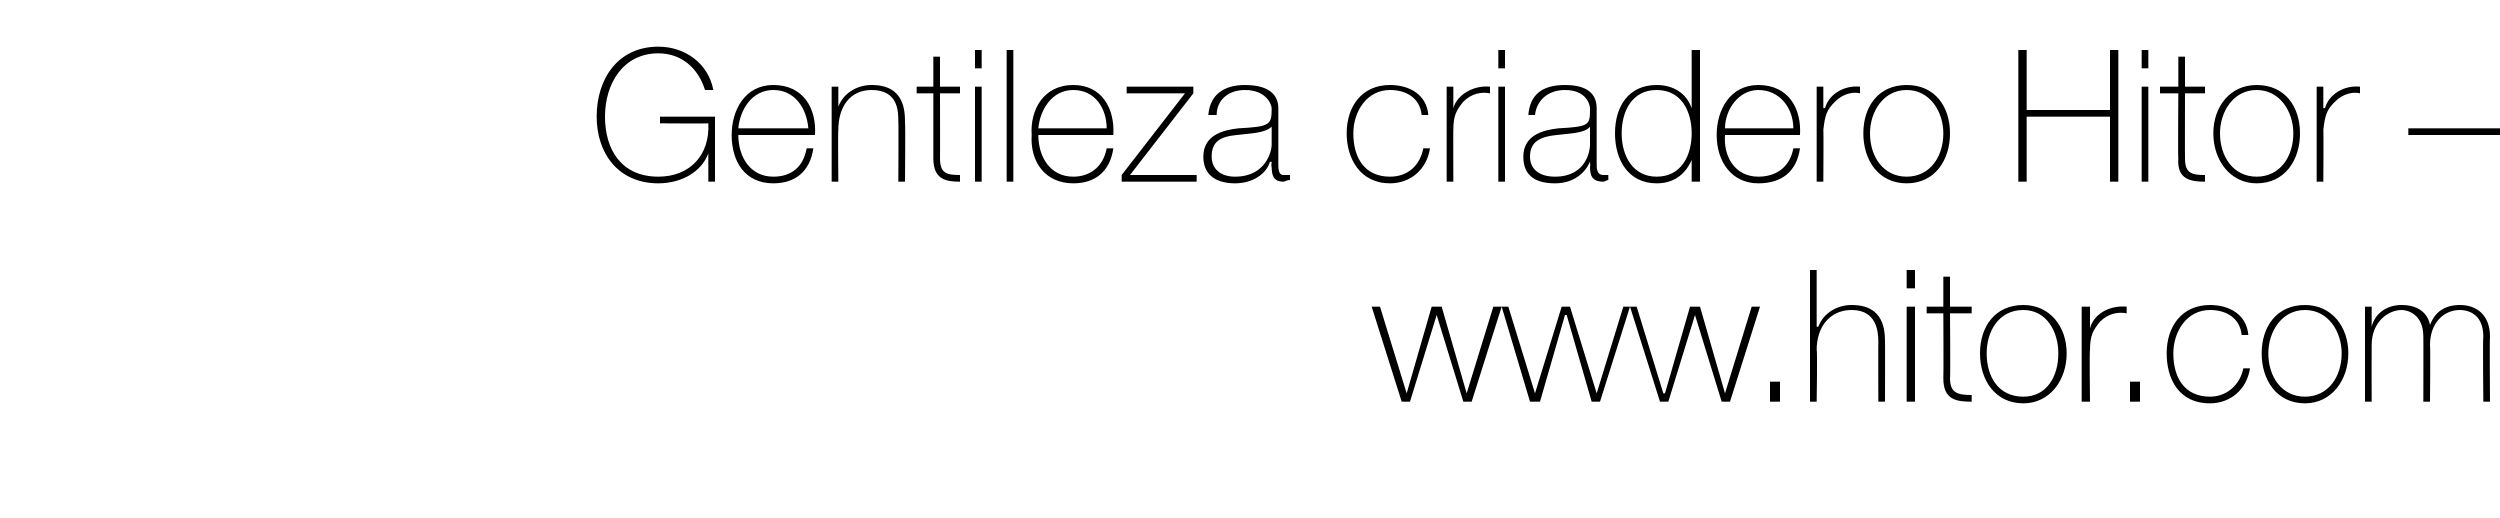
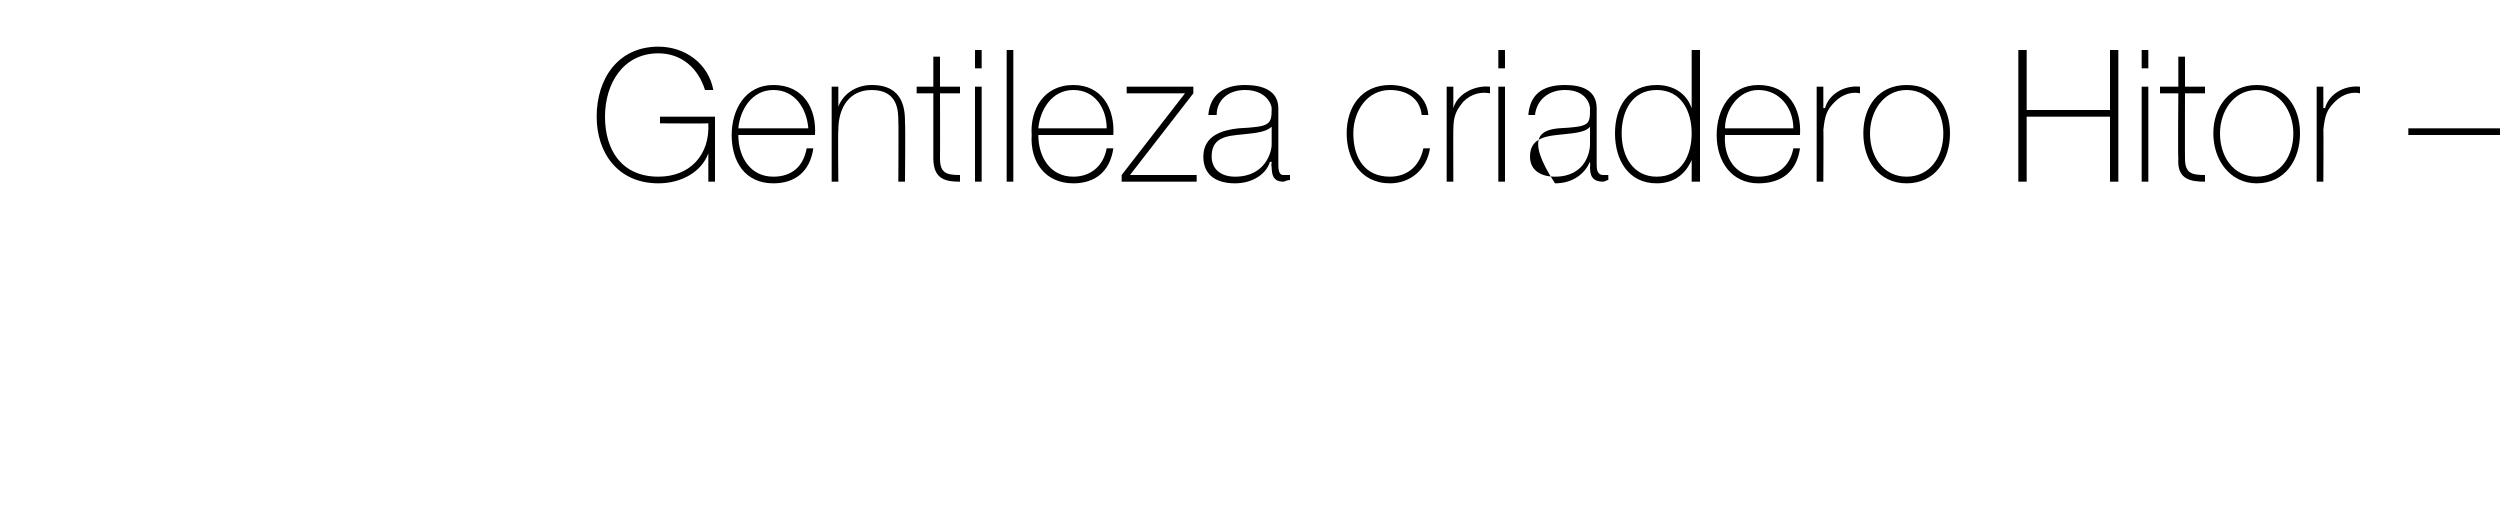
<svg xmlns="http://www.w3.org/2000/svg" version="1.1" width="150px" height="31.1px" viewBox="0 -3 150 31.1" style="top:-3px">
  <desc>Gentileza criadero Hitor – www.hitor.com</desc>
  <defs />
  <g id="Polygon215421">
-     <path d="M 84.4 20.6 L 84.4 20.6 L 85.9 15.4 L 86.5 15.4 L 88 20.6 L 88 20.6 L 89.6 15.4 L 90.1 15.4 L 88.3 21.1 L 87.8 21.1 L 86.2 15.9 L 86.2 15.9 L 84.6 21.1 L 84.1 21.1 L 82.3 15.4 L 82.8 15.4 L 84.4 20.6 Z M 92.1 20.6 L 92.1 20.6 L 93.7 15.4 L 94.2 15.4 L 95.8 20.6 L 95.8 20.6 L 97.4 15.4 L 97.8 15.4 L 96 21.1 L 95.5 21.1 L 94 15.9 L 93.9 15.9 L 92.4 21.1 L 91.8 21.1 L 90.1 15.4 L 90.5 15.4 L 92.1 20.6 Z M 99.8 20.6 L 99.9 20.6 L 101.4 15.4 L 102 15.4 L 103.5 20.6 L 103.5 20.6 L 105.1 15.4 L 105.6 15.4 L 103.8 21.1 L 103.3 21.1 L 101.7 15.9 L 101.7 15.9 L 100.1 21.1 L 99.6 21.1 L 97.8 15.4 L 98.2 15.4 L 99.8 20.6 Z M 106.2 21.1 L 106.2 19.9 L 106.8 19.9 L 106.8 21.1 L 106.2 21.1 Z M 109 13.2 L 109 16.6 C 109 16.6 109.07 16.61 109.1 16.6 C 109.4 15.8 110.2 15.3 111.1 15.3 C 113.1 15.3 113.1 16.9 113.1 17.6 C 113.11 17.56 113.1 21.1 113.1 21.1 L 112.7 21.1 C 112.7 21.1 112.69 17.48 112.7 17.5 C 112.7 16.9 112.6 15.6 111.1 15.6 C 109.8 15.6 109 16.6 109 18 C 109.05 18 109 21.1 109 21.1 L 108.6 21.1 L 108.6 13.2 L 109 13.2 Z M 114.4 21.1 L 114.4 15.4 L 114.9 15.4 L 114.9 21.1 L 114.4 21.1 Z M 114.4 14.3 L 114.4 13.2 L 114.9 13.2 L 114.9 14.3 L 114.4 14.3 Z M 118.3 15.8 L 117 15.8 C 117 15.8 117.03 19.71 117 19.7 C 117 20.6 117.5 20.7 118.3 20.7 C 118.3 20.7 118.3 21.1 118.3 21.1 C 117.4 21.1 116.6 21 116.6 19.7 C 116.62 19.71 116.6 15.8 116.6 15.8 L 115.6 15.8 L 115.6 15.4 L 116.6 15.4 L 116.6 13.6 L 117 13.6 L 117 15.4 L 118.3 15.4 L 118.3 15.8 Z M 121.4 15.3 C 123 15.3 124 16.6 124 18.2 C 124 19.8 123 21.2 121.4 21.2 C 119.7 21.2 118.8 19.8 118.8 18.2 C 118.8 16.6 119.7 15.3 121.4 15.3 Z M 121.4 20.8 C 122.8 20.8 123.5 19.6 123.5 18.2 C 123.5 16.9 122.8 15.6 121.4 15.6 C 119.9 15.6 119.2 16.9 119.2 18.2 C 119.2 19.6 119.9 20.8 121.4 20.8 Z M 125.4 16.7 C 125.4 16.7 125.39 16.65 125.4 16.7 C 125.6 15.9 126.5 15.3 127.6 15.4 C 127.6 15.4 127.6 15.8 127.6 15.8 C 127.1 15.7 126.5 15.8 126 16.3 C 125.6 16.8 125.4 17.1 125.4 18 C 125.36 17.96 125.4 21.1 125.4 21.1 L 124.9 21.1 L 124.9 15.4 L 125.4 15.4 L 125.4 16.7 Z M 127.8 21.1 L 127.8 19.9 L 128.4 19.9 L 128.4 21.1 L 127.8 21.1 Z M 134.5 17.1 C 134.4 16.1 133.6 15.6 132.6 15.6 C 131.2 15.6 130.4 16.9 130.4 18.2 C 130.4 19.7 131.1 20.8 132.6 20.8 C 133.6 20.8 134.4 20.1 134.6 19.1 C 134.6 19.1 135 19.1 135 19.1 C 134.8 20.4 133.8 21.2 132.6 21.2 C 130.7 21.2 130 19.7 130 18.2 C 130 16.6 130.9 15.3 132.6 15.3 C 133.8 15.3 134.8 15.9 134.9 17.1 C 134.9 17.1 134.5 17.1 134.5 17.1 Z M 138.3 15.3 C 139.9 15.3 140.9 16.6 140.9 18.2 C 140.9 19.8 139.9 21.2 138.3 21.2 C 136.6 21.2 135.7 19.8 135.7 18.2 C 135.7 16.6 136.6 15.3 138.3 15.3 Z M 138.3 20.8 C 139.7 20.8 140.5 19.6 140.5 18.2 C 140.5 16.9 139.7 15.6 138.3 15.6 C 136.9 15.6 136.1 16.9 136.1 18.2 C 136.1 19.6 136.9 20.8 138.3 20.8 Z M 141.9 15.4 L 142.3 15.4 L 142.3 16.6 C 142.3 16.6 142.31 16.55 142.3 16.6 C 142.5 15.8 143.2 15.3 144.1 15.3 C 145.2 15.3 145.7 15.9 145.8 16.5 C 145.8 16.5 145.8 16.5 145.8 16.5 C 146.1 15.7 146.7 15.3 147.6 15.3 C 148.6 15.3 149.4 15.9 149.4 17.2 C 149.37 17.19 149.4 21.1 149.4 21.1 L 149 21.1 C 149 21.1 148.96 17.18 149 17.2 C 149 15.7 147.9 15.6 147.6 15.6 C 146.6 15.6 145.8 16.4 145.8 17.7 C 145.83 17.71 145.8 21.1 145.8 21.1 L 145.4 21.1 C 145.4 21.1 145.41 17.18 145.4 17.2 C 145.4 15.8 144.4 15.6 144.1 15.6 C 143.3 15.6 142.3 16.3 142.3 17.7 C 142.29 17.71 142.3 21.1 142.3 21.1 L 141.9 21.1 L 141.9 15.4 Z " stroke="none" fill="#000" />
-   </g>
+     </g>
  <g id="Polygon215420">
-     <path d="M 42.9 4 L 42.9 7.9 L 42.5 7.9 L 42.5 6.2 C 42.5 6.2 42.45 6.18 42.5 6.2 C 42.1 7.3 40.9 8 39.5 8 C 37.1 8 35.8 6.2 35.8 4 C 35.8 1.7 37.1 -0.2 39.5 -0.2 C 41.1 -0.2 42.5 0.8 42.8 2.4 C 42.8 2.4 42.3 2.4 42.3 2.4 C 41.9 1.1 40.9 0.2 39.5 0.2 C 37.4 0.2 36.3 2 36.3 4 C 36.3 6 37.3 7.6 39.5 7.6 C 41.4 7.6 42.6 6.3 42.5 4.4 C 42.48 4.42 39.6 4.4 39.6 4.4 L 39.6 4 L 42.9 4 Z M 44.3 5.1 C 44.3 6.4 45 7.6 46.4 7.6 C 47.5 7.6 48.2 7 48.4 5.9 C 48.4 5.9 48.8 5.9 48.8 5.9 C 48.6 7.3 47.7 8 46.4 8 C 44.7 8 43.9 6.7 43.9 5.1 C 43.9 3.6 44.7 2.1 46.4 2.1 C 48.2 2.1 49 3.5 48.9 5.1 C 48.9 5.1 44.3 5.1 44.3 5.1 Z M 48.5 4.7 C 48.4 3.5 47.7 2.4 46.4 2.4 C 45.1 2.4 44.4 3.6 44.3 4.7 C 44.3 4.7 48.5 4.7 48.5 4.7 Z M 49.9 2.2 L 50.3 2.2 L 50.3 3.4 C 50.3 3.4 50.3 3.41 50.3 3.4 C 50.6 2.6 51.4 2.1 52.3 2.1 C 54.3 2.1 54.3 3.7 54.3 4.4 C 54.33 4.36 54.3 7.9 54.3 7.9 L 53.9 7.9 C 53.9 7.9 53.92 4.28 53.9 4.3 C 53.9 3.7 53.9 2.4 52.3 2.4 C 51 2.4 50.3 3.4 50.3 4.8 C 50.27 4.8 50.3 7.9 50.3 7.9 L 49.9 7.9 L 49.9 2.2 Z M 57.6 2.6 L 56.4 2.6 C 56.4 2.6 56.41 6.51 56.4 6.5 C 56.4 7.4 56.8 7.5 57.6 7.5 C 57.6 7.5 57.6 7.9 57.6 7.9 C 56.8 7.9 56 7.8 56 6.5 C 56 6.51 56 2.6 56 2.6 L 55 2.6 L 55 2.2 L 56 2.2 L 56 0.4 L 56.4 0.4 L 56.4 2.2 L 57.6 2.2 L 57.6 2.6 Z M 58.5 7.9 L 58.5 2.2 L 58.9 2.2 L 58.9 7.9 L 58.5 7.9 Z M 58.5 1.1 L 58.5 0 L 58.9 0 L 58.9 1.1 L 58.5 1.1 Z M 60.8 0 L 60.8 7.9 L 60.4 7.9 L 60.4 0 L 60.8 0 Z M 62.3 5.1 C 62.3 6.4 63 7.6 64.4 7.6 C 65.4 7.6 66.2 7 66.4 5.9 C 66.4 5.9 66.8 5.9 66.8 5.9 C 66.6 7.3 65.7 8 64.4 8 C 62.7 8 61.8 6.7 61.9 5.1 C 61.8 3.6 62.6 2.1 64.4 2.1 C 66.1 2.1 66.9 3.5 66.8 5.1 C 66.8 5.1 62.3 5.1 62.3 5.1 Z M 66.4 4.7 C 66.4 3.5 65.7 2.4 64.4 2.4 C 63.1 2.4 62.4 3.6 62.3 4.7 C 62.3 4.7 66.4 4.7 66.4 4.7 Z M 71.8 7.5 L 71.8 7.9 L 67.3 7.9 L 67.3 7.5 L 71.1 2.6 L 67.6 2.6 L 67.6 2.2 L 71.6 2.2 L 71.6 2.6 L 67.8 7.5 L 71.8 7.5 Z M 76.3 4.6 C 75.9 5 75 5 74.2 5.1 C 73.2 5.2 72.7 5.5 72.7 6.4 C 72.7 7.1 73.2 7.6 74.1 7.6 C 76 7.6 76.3 6 76.3 5.7 C 76.3 5.7 76.3 4.6 76.3 4.6 Z M 76.7 6.8 C 76.7 7.1 76.7 7.5 77 7.5 C 77.1 7.5 77.2 7.5 77.4 7.5 C 77.4 7.5 77.4 7.8 77.4 7.8 C 77.2 7.8 77.1 7.9 77 7.9 C 76.4 7.9 76.3 7.5 76.3 7 C 76.26 7.03 76.3 6.7 76.3 6.7 C 76.3 6.7 76.24 6.73 76.2 6.7 C 76 7.4 75.2 8 74.1 8 C 73.1 8 72.2 7.6 72.2 6.4 C 72.2 5.1 73.4 4.8 74.3 4.7 C 76.2 4.6 76.3 4.5 76.3 3.5 C 76.3 3.3 76 2.4 74.7 2.4 C 73.7 2.4 73 3 73 3.9 C 73 3.9 72.5 3.9 72.5 3.9 C 72.6 2.7 73.4 2.1 74.7 2.1 C 75.7 2.1 76.7 2.4 76.7 3.5 C 76.7 3.5 76.7 6.8 76.7 6.8 Z M 85.3 3.9 C 85.2 2.9 84.4 2.4 83.4 2.4 C 82 2.4 81.2 3.7 81.2 5 C 81.2 6.5 81.9 7.6 83.4 7.6 C 84.5 7.6 85.2 6.9 85.4 5.9 C 85.4 5.9 85.8 5.9 85.8 5.9 C 85.6 7.2 84.6 8 83.4 8 C 81.6 8 80.8 6.5 80.8 5 C 80.8 3.4 81.7 2.1 83.4 2.1 C 84.6 2.1 85.6 2.7 85.7 3.9 C 85.7 3.9 85.3 3.9 85.3 3.9 Z M 87.2 3.5 C 87.2 3.5 87.22 3.45 87.2 3.5 C 87.4 2.7 88.4 2.1 89.4 2.2 C 89.4 2.2 89.4 2.6 89.4 2.6 C 88.9 2.5 88.3 2.6 87.8 3.1 C 87.4 3.6 87.2 3.9 87.2 4.8 C 87.19 4.76 87.2 7.9 87.2 7.9 L 86.8 7.9 L 86.8 2.2 L 87.2 2.2 L 87.2 3.5 Z M 89.9 7.9 L 89.9 2.2 L 90.3 2.2 L 90.3 7.9 L 89.9 7.9 Z M 89.9 1.1 L 89.9 0 L 90.3 0 L 90.3 1.1 L 89.9 1.1 Z M 95.4 4.6 C 95.1 5 94.2 5 93.4 5.1 C 92.4 5.2 91.8 5.5 91.8 6.4 C 91.8 7.1 92.3 7.6 93.3 7.6 C 95.2 7.6 95.4 6 95.4 5.7 C 95.4 5.7 95.4 4.6 95.4 4.6 Z M 95.8 6.8 C 95.8 7.1 95.8 7.5 96.2 7.5 C 96.3 7.5 96.4 7.5 96.5 7.5 C 96.5 7.5 96.5 7.8 96.5 7.8 C 96.4 7.8 96.3 7.9 96.2 7.9 C 95.5 7.9 95.4 7.5 95.4 7 C 95.43 7.03 95.4 6.7 95.4 6.7 C 95.4 6.7 95.41 6.73 95.4 6.7 C 95.1 7.4 94.4 8 93.3 8 C 92.2 8 91.4 7.6 91.4 6.4 C 91.4 5.1 92.6 4.8 93.5 4.7 C 95.4 4.6 95.4 4.5 95.4 3.5 C 95.4 3.3 95.2 2.4 93.9 2.4 C 92.9 2.4 92.2 3 92.1 3.9 C 92.1 3.9 91.7 3.9 91.7 3.9 C 91.8 2.7 92.5 2.1 93.9 2.1 C 94.9 2.1 95.8 2.4 95.8 3.5 C 95.8 3.5 95.8 6.8 95.8 6.8 Z M 101.5 5 C 101.5 3.7 100.9 2.4 99.4 2.4 C 97.9 2.4 97.3 3.7 97.3 5 C 97.3 6.4 98 7.6 99.4 7.6 C 100.9 7.6 101.5 6.3 101.5 5 Z M 101.5 6.6 C 101.5 6.6 101.52 6.64 101.5 6.6 C 101.1 7.5 100.4 8 99.4 8 C 97.7 8 96.9 6.6 96.9 5 C 96.9 3.4 97.7 2.1 99.4 2.1 C 100.4 2.1 101.2 2.6 101.5 3.5 C 101.52 3.46 101.5 3.5 101.5 3.5 L 101.5 0 L 102 0 L 102 7.9 L 101.5 7.9 L 101.5 6.6 Z M 103.5 5.1 C 103.4 6.4 104.1 7.6 105.5 7.6 C 106.6 7.6 107.4 7 107.6 5.9 C 107.6 5.9 108 5.9 108 5.9 C 107.8 7.3 106.9 8 105.5 8 C 103.9 8 103 6.7 103 5.1 C 103 3.6 103.8 2.1 105.5 2.1 C 107.3 2.1 108.1 3.5 108 5.1 C 108 5.1 103.5 5.1 103.5 5.1 Z M 107.6 4.7 C 107.6 3.5 106.8 2.4 105.5 2.4 C 104.3 2.4 103.5 3.6 103.5 4.7 C 103.5 4.7 107.6 4.7 107.6 4.7 Z M 109.4 3.5 C 109.4 3.5 109.45 3.45 109.5 3.5 C 109.7 2.7 110.6 2.1 111.6 2.2 C 111.6 2.2 111.6 2.6 111.6 2.6 C 111.2 2.5 110.6 2.6 110.1 3.1 C 109.6 3.6 109.5 3.9 109.4 4.8 C 109.42 4.76 109.4 7.9 109.4 7.9 L 109 7.9 L 109 2.2 L 109.4 2.2 L 109.4 3.5 Z M 114.4 2.1 C 116.1 2.1 117 3.4 117 5 C 117 6.6 116.1 8 114.4 8 C 112.7 8 111.8 6.6 111.8 5 C 111.8 3.4 112.7 2.1 114.4 2.1 Z M 114.4 7.6 C 115.8 7.6 116.6 6.4 116.6 5 C 116.6 3.7 115.8 2.4 114.4 2.4 C 113 2.4 112.2 3.7 112.2 5 C 112.2 6.4 113 7.6 114.4 7.6 Z M 121.6 4 L 121.6 7.9 L 121.1 7.9 L 121.1 0 L 121.6 0 L 121.6 3.6 L 126.6 3.6 L 126.6 0 L 127.1 0 L 127.1 7.9 L 126.6 7.9 L 126.6 4 L 121.6 4 Z M 128.5 7.9 L 128.5 2.2 L 128.9 2.2 L 128.9 7.9 L 128.5 7.9 Z M 128.5 1.1 L 128.5 0 L 128.9 0 L 128.9 1.1 L 128.5 1.1 Z M 132.3 2.6 L 131.1 2.6 C 131.1 2.6 131.09 6.51 131.1 6.5 C 131.1 7.4 131.5 7.5 132.3 7.5 C 132.3 7.5 132.3 7.9 132.3 7.9 C 131.5 7.9 130.6 7.8 130.7 6.5 C 130.67 6.51 130.7 2.6 130.7 2.6 L 129.6 2.6 L 129.6 2.2 L 130.7 2.2 L 130.7 0.4 L 131.1 0.4 L 131.1 2.2 L 132.3 2.2 L 132.3 2.6 Z M 135.4 2.1 C 137.1 2.1 138 3.4 138 5 C 138 6.6 137.1 8 135.4 8 C 133.8 8 132.8 6.6 132.8 5 C 132.8 3.4 133.8 2.1 135.4 2.1 Z M 135.4 7.6 C 136.8 7.6 137.6 6.4 137.6 5 C 137.6 3.7 136.8 2.4 135.4 2.4 C 134 2.4 133.2 3.7 133.2 5 C 133.2 6.4 134 7.6 135.4 7.6 Z M 139.4 3.5 C 139.4 3.5 139.45 3.45 139.5 3.5 C 139.7 2.7 140.6 2.1 141.6 2.2 C 141.6 2.2 141.6 2.6 141.6 2.6 C 141.2 2.5 140.6 2.6 140.1 3.1 C 139.6 3.6 139.5 3.9 139.4 4.8 C 139.42 4.76 139.4 7.9 139.4 7.9 L 139 7.9 L 139 2.2 L 139.4 2.2 L 139.4 3.5 Z M 144.5 4.7 L 150 4.7 L 150 5.1 L 144.5 5.1 L 144.5 4.7 Z " stroke="none" fill="#000" />
+     <path d="M 42.9 4 L 42.9 7.9 L 42.5 7.9 L 42.5 6.2 C 42.5 6.2 42.45 6.18 42.5 6.2 C 42.1 7.3 40.9 8 39.5 8 C 37.1 8 35.8 6.2 35.8 4 C 35.8 1.7 37.1 -0.2 39.5 -0.2 C 41.1 -0.2 42.5 0.8 42.8 2.4 C 42.8 2.4 42.3 2.4 42.3 2.4 C 41.9 1.1 40.9 0.2 39.5 0.2 C 37.4 0.2 36.3 2 36.3 4 C 36.3 6 37.3 7.6 39.5 7.6 C 41.4 7.6 42.6 6.3 42.5 4.4 C 42.48 4.42 39.6 4.4 39.6 4.4 L 39.6 4 L 42.9 4 Z M 44.3 5.1 C 44.3 6.4 45 7.6 46.4 7.6 C 47.5 7.6 48.2 7 48.4 5.9 C 48.4 5.9 48.8 5.9 48.8 5.9 C 48.6 7.3 47.7 8 46.4 8 C 44.7 8 43.9 6.7 43.9 5.1 C 43.9 3.6 44.7 2.1 46.4 2.1 C 48.2 2.1 49 3.5 48.9 5.1 C 48.9 5.1 44.3 5.1 44.3 5.1 Z M 48.5 4.7 C 48.4 3.5 47.7 2.4 46.4 2.4 C 45.1 2.4 44.4 3.6 44.3 4.7 C 44.3 4.7 48.5 4.7 48.5 4.7 Z M 49.9 2.2 L 50.3 2.2 L 50.3 3.4 C 50.3 3.4 50.3 3.41 50.3 3.4 C 50.6 2.6 51.4 2.1 52.3 2.1 C 54.3 2.1 54.3 3.7 54.3 4.4 C 54.33 4.36 54.3 7.9 54.3 7.9 L 53.9 7.9 C 53.9 7.9 53.92 4.28 53.9 4.3 C 53.9 3.7 53.9 2.4 52.3 2.4 C 51 2.4 50.3 3.4 50.3 4.8 C 50.27 4.8 50.3 7.9 50.3 7.9 L 49.9 7.9 L 49.9 2.2 Z M 57.6 2.6 L 56.4 2.6 C 56.4 2.6 56.41 6.51 56.4 6.5 C 56.4 7.4 56.8 7.5 57.6 7.5 C 57.6 7.5 57.6 7.9 57.6 7.9 C 56.8 7.9 56 7.8 56 6.5 C 56 6.51 56 2.6 56 2.6 L 55 2.6 L 55 2.2 L 56 2.2 L 56 0.4 L 56.4 0.4 L 56.4 2.2 L 57.6 2.2 L 57.6 2.6 Z M 58.5 7.9 L 58.5 2.2 L 58.9 2.2 L 58.9 7.9 L 58.5 7.9 Z M 58.5 1.1 L 58.5 0 L 58.9 0 L 58.9 1.1 L 58.5 1.1 Z M 60.8 0 L 60.8 7.9 L 60.4 7.9 L 60.4 0 L 60.8 0 Z M 62.3 5.1 C 62.3 6.4 63 7.6 64.4 7.6 C 65.4 7.6 66.2 7 66.4 5.9 C 66.4 5.9 66.8 5.9 66.8 5.9 C 66.6 7.3 65.7 8 64.4 8 C 62.7 8 61.8 6.7 61.9 5.1 C 61.8 3.6 62.6 2.1 64.4 2.1 C 66.1 2.1 66.9 3.5 66.8 5.1 C 66.8 5.1 62.3 5.1 62.3 5.1 Z M 66.4 4.7 C 66.4 3.5 65.7 2.4 64.4 2.4 C 63.1 2.4 62.4 3.6 62.3 4.7 C 62.3 4.7 66.4 4.7 66.4 4.7 Z M 71.8 7.5 L 71.8 7.9 L 67.3 7.9 L 67.3 7.5 L 71.1 2.6 L 67.6 2.6 L 67.6 2.2 L 71.6 2.2 L 71.6 2.6 L 67.8 7.5 L 71.8 7.5 Z M 76.3 4.6 C 75.9 5 75 5 74.2 5.1 C 73.2 5.2 72.7 5.5 72.7 6.4 C 72.7 7.1 73.2 7.6 74.1 7.6 C 76 7.6 76.3 6 76.3 5.7 C 76.3 5.7 76.3 4.6 76.3 4.6 Z M 76.7 6.8 C 76.7 7.1 76.7 7.5 77 7.5 C 77.1 7.5 77.2 7.5 77.4 7.5 C 77.4 7.5 77.4 7.8 77.4 7.8 C 77.2 7.8 77.1 7.9 77 7.9 C 76.4 7.9 76.3 7.5 76.3 7 C 76.26 7.03 76.3 6.7 76.3 6.7 C 76.3 6.7 76.24 6.73 76.2 6.7 C 76 7.4 75.2 8 74.1 8 C 73.1 8 72.2 7.6 72.2 6.4 C 72.2 5.1 73.4 4.8 74.3 4.7 C 76.2 4.6 76.3 4.5 76.3 3.5 C 76.3 3.3 76 2.4 74.7 2.4 C 73.7 2.4 73 3 73 3.9 C 73 3.9 72.5 3.9 72.5 3.9 C 72.6 2.7 73.4 2.1 74.7 2.1 C 75.7 2.1 76.7 2.4 76.7 3.5 C 76.7 3.5 76.7 6.8 76.7 6.8 Z M 85.3 3.9 C 85.2 2.9 84.4 2.4 83.4 2.4 C 82 2.4 81.2 3.7 81.2 5 C 81.2 6.5 81.9 7.6 83.4 7.6 C 84.5 7.6 85.2 6.9 85.4 5.9 C 85.4 5.9 85.8 5.9 85.8 5.9 C 85.6 7.2 84.6 8 83.4 8 C 81.6 8 80.8 6.5 80.8 5 C 80.8 3.4 81.7 2.1 83.4 2.1 C 84.6 2.1 85.6 2.7 85.7 3.9 C 85.7 3.9 85.3 3.9 85.3 3.9 Z M 87.2 3.5 C 87.2 3.5 87.22 3.45 87.2 3.5 C 87.4 2.7 88.4 2.1 89.4 2.2 C 89.4 2.2 89.4 2.6 89.4 2.6 C 88.9 2.5 88.3 2.6 87.8 3.1 C 87.4 3.6 87.2 3.9 87.2 4.8 C 87.19 4.76 87.2 7.9 87.2 7.9 L 86.8 7.9 L 86.8 2.2 L 87.2 2.2 L 87.2 3.5 Z M 89.9 7.9 L 89.9 2.2 L 90.3 2.2 L 90.3 7.9 L 89.9 7.9 Z M 89.9 1.1 L 89.9 0 L 90.3 0 L 90.3 1.1 L 89.9 1.1 Z M 95.4 4.6 C 95.1 5 94.2 5 93.4 5.1 C 92.4 5.2 91.8 5.5 91.8 6.4 C 91.8 7.1 92.3 7.6 93.3 7.6 C 95.2 7.6 95.4 6 95.4 5.7 C 95.4 5.7 95.4 4.6 95.4 4.6 Z M 95.8 6.8 C 95.8 7.1 95.8 7.5 96.2 7.5 C 96.3 7.5 96.4 7.5 96.5 7.5 C 96.5 7.5 96.5 7.8 96.5 7.8 C 96.4 7.8 96.3 7.9 96.2 7.9 C 95.5 7.9 95.4 7.5 95.4 7 C 95.43 7.03 95.4 6.7 95.4 6.7 C 95.4 6.7 95.41 6.73 95.4 6.7 C 95.1 7.4 94.4 8 93.3 8 C 91.4 5.1 92.6 4.8 93.5 4.7 C 95.4 4.6 95.4 4.5 95.4 3.5 C 95.4 3.3 95.2 2.4 93.9 2.4 C 92.9 2.4 92.2 3 92.1 3.9 C 92.1 3.9 91.7 3.9 91.7 3.9 C 91.8 2.7 92.5 2.1 93.9 2.1 C 94.9 2.1 95.8 2.4 95.8 3.5 C 95.8 3.5 95.8 6.8 95.8 6.8 Z M 101.5 5 C 101.5 3.7 100.9 2.4 99.4 2.4 C 97.9 2.4 97.3 3.7 97.3 5 C 97.3 6.4 98 7.6 99.4 7.6 C 100.9 7.6 101.5 6.3 101.5 5 Z M 101.5 6.6 C 101.5 6.6 101.52 6.64 101.5 6.6 C 101.1 7.5 100.4 8 99.4 8 C 97.7 8 96.9 6.6 96.9 5 C 96.9 3.4 97.7 2.1 99.4 2.1 C 100.4 2.1 101.2 2.6 101.5 3.5 C 101.52 3.46 101.5 3.5 101.5 3.5 L 101.5 0 L 102 0 L 102 7.9 L 101.5 7.9 L 101.5 6.6 Z M 103.5 5.1 C 103.4 6.4 104.1 7.6 105.5 7.6 C 106.6 7.6 107.4 7 107.6 5.9 C 107.6 5.9 108 5.9 108 5.9 C 107.8 7.3 106.9 8 105.5 8 C 103.9 8 103 6.7 103 5.1 C 103 3.6 103.8 2.1 105.5 2.1 C 107.3 2.1 108.1 3.5 108 5.1 C 108 5.1 103.5 5.1 103.5 5.1 Z M 107.6 4.7 C 107.6 3.5 106.8 2.4 105.5 2.4 C 104.3 2.4 103.5 3.6 103.5 4.7 C 103.5 4.7 107.6 4.7 107.6 4.7 Z M 109.4 3.5 C 109.4 3.5 109.45 3.45 109.5 3.5 C 109.7 2.7 110.6 2.1 111.6 2.2 C 111.6 2.2 111.6 2.6 111.6 2.6 C 111.2 2.5 110.6 2.6 110.1 3.1 C 109.6 3.6 109.5 3.9 109.4 4.8 C 109.42 4.76 109.4 7.9 109.4 7.9 L 109 7.9 L 109 2.2 L 109.4 2.2 L 109.4 3.5 Z M 114.4 2.1 C 116.1 2.1 117 3.4 117 5 C 117 6.6 116.1 8 114.4 8 C 112.7 8 111.8 6.6 111.8 5 C 111.8 3.4 112.7 2.1 114.4 2.1 Z M 114.4 7.6 C 115.8 7.6 116.6 6.4 116.6 5 C 116.6 3.7 115.8 2.4 114.4 2.4 C 113 2.4 112.2 3.7 112.2 5 C 112.2 6.4 113 7.6 114.4 7.6 Z M 121.6 4 L 121.6 7.9 L 121.1 7.9 L 121.1 0 L 121.6 0 L 121.6 3.6 L 126.6 3.6 L 126.6 0 L 127.1 0 L 127.1 7.9 L 126.6 7.9 L 126.6 4 L 121.6 4 Z M 128.5 7.9 L 128.5 2.2 L 128.9 2.2 L 128.9 7.9 L 128.5 7.9 Z M 128.5 1.1 L 128.5 0 L 128.9 0 L 128.9 1.1 L 128.5 1.1 Z M 132.3 2.6 L 131.1 2.6 C 131.1 2.6 131.09 6.51 131.1 6.5 C 131.1 7.4 131.5 7.5 132.3 7.5 C 132.3 7.5 132.3 7.9 132.3 7.9 C 131.5 7.9 130.6 7.8 130.7 6.5 C 130.67 6.51 130.7 2.6 130.7 2.6 L 129.6 2.6 L 129.6 2.2 L 130.7 2.2 L 130.7 0.4 L 131.1 0.4 L 131.1 2.2 L 132.3 2.2 L 132.3 2.6 Z M 135.4 2.1 C 137.1 2.1 138 3.4 138 5 C 138 6.6 137.1 8 135.4 8 C 133.8 8 132.8 6.6 132.8 5 C 132.8 3.4 133.8 2.1 135.4 2.1 Z M 135.4 7.6 C 136.8 7.6 137.6 6.4 137.6 5 C 137.6 3.7 136.8 2.4 135.4 2.4 C 134 2.4 133.2 3.7 133.2 5 C 133.2 6.4 134 7.6 135.4 7.6 Z M 139.4 3.5 C 139.4 3.5 139.45 3.45 139.5 3.5 C 139.7 2.7 140.6 2.1 141.6 2.2 C 141.6 2.2 141.6 2.6 141.6 2.6 C 141.2 2.5 140.6 2.6 140.1 3.1 C 139.6 3.6 139.5 3.9 139.4 4.8 C 139.42 4.76 139.4 7.9 139.4 7.9 L 139 7.9 L 139 2.2 L 139.4 2.2 L 139.4 3.5 Z M 144.5 4.7 L 150 4.7 L 150 5.1 L 144.5 5.1 L 144.5 4.7 Z " stroke="none" fill="#000" />
  </g>
</svg>